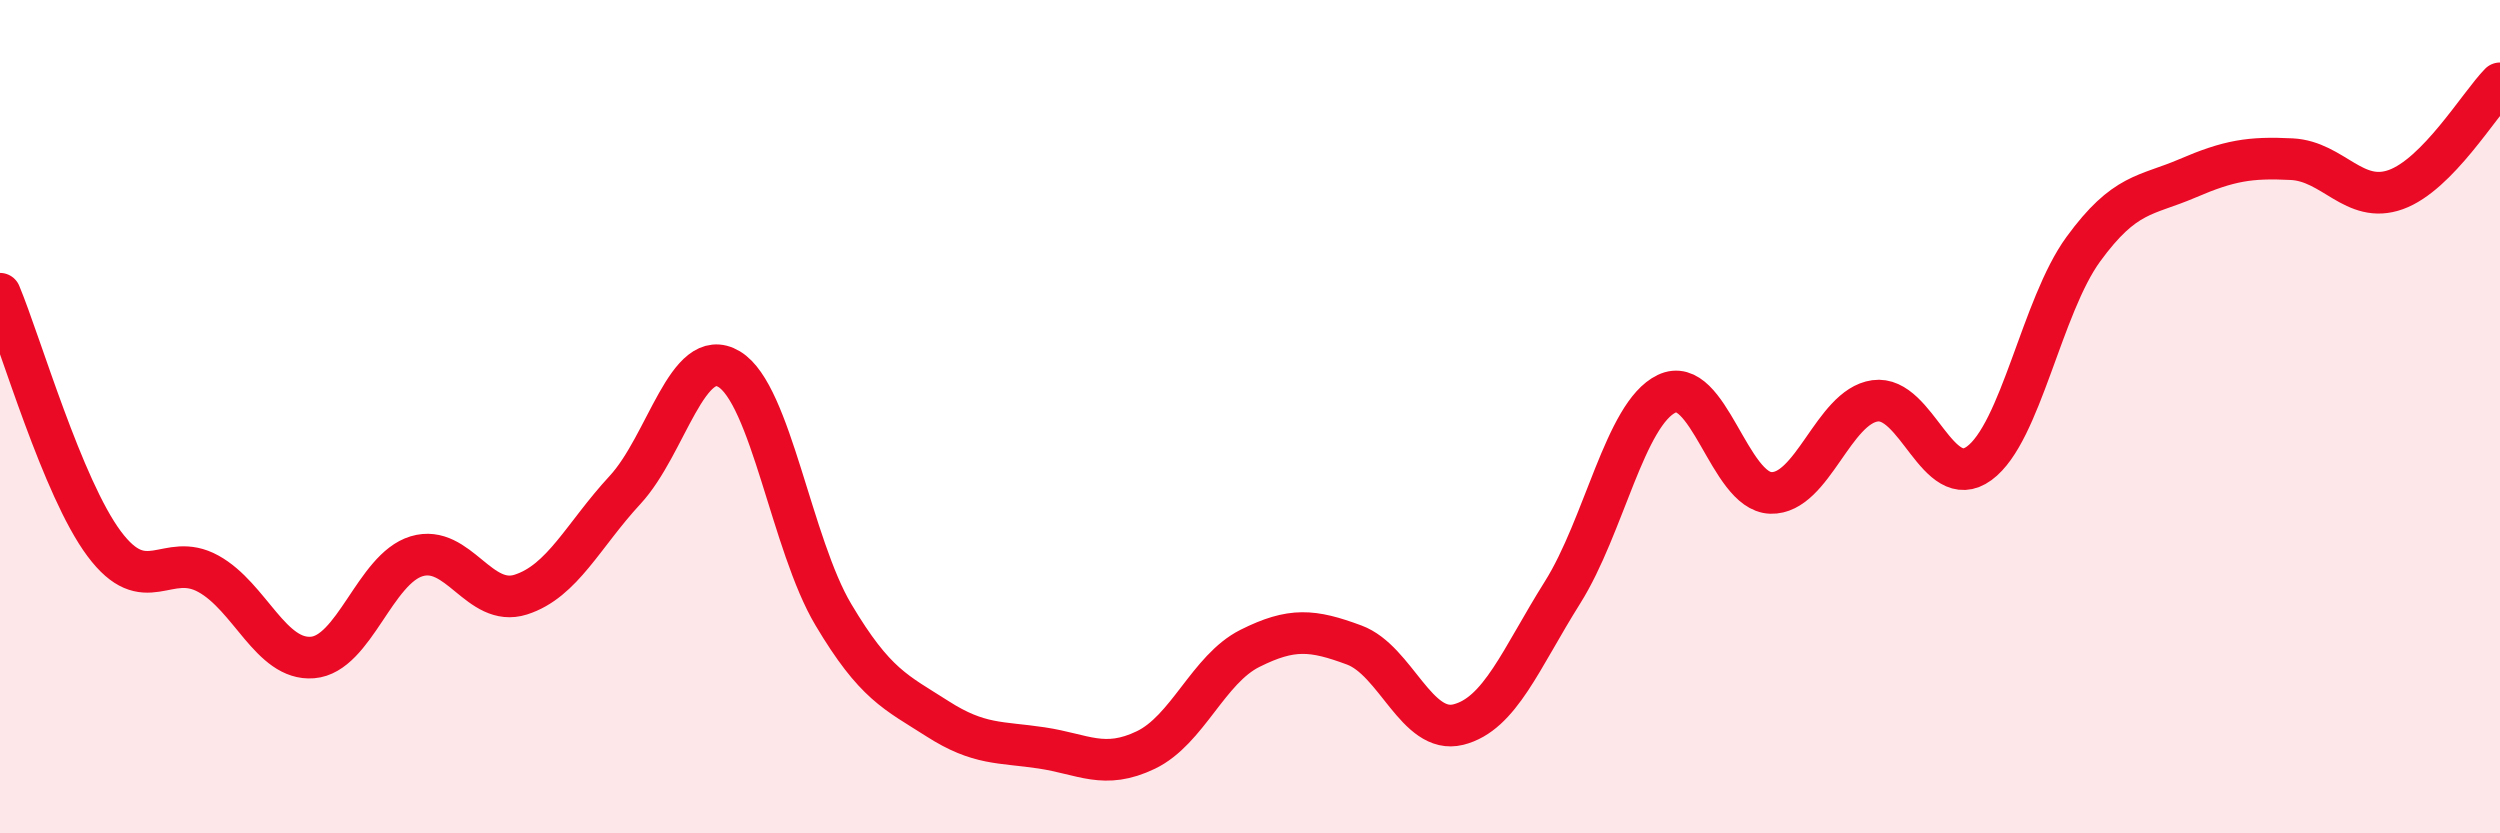
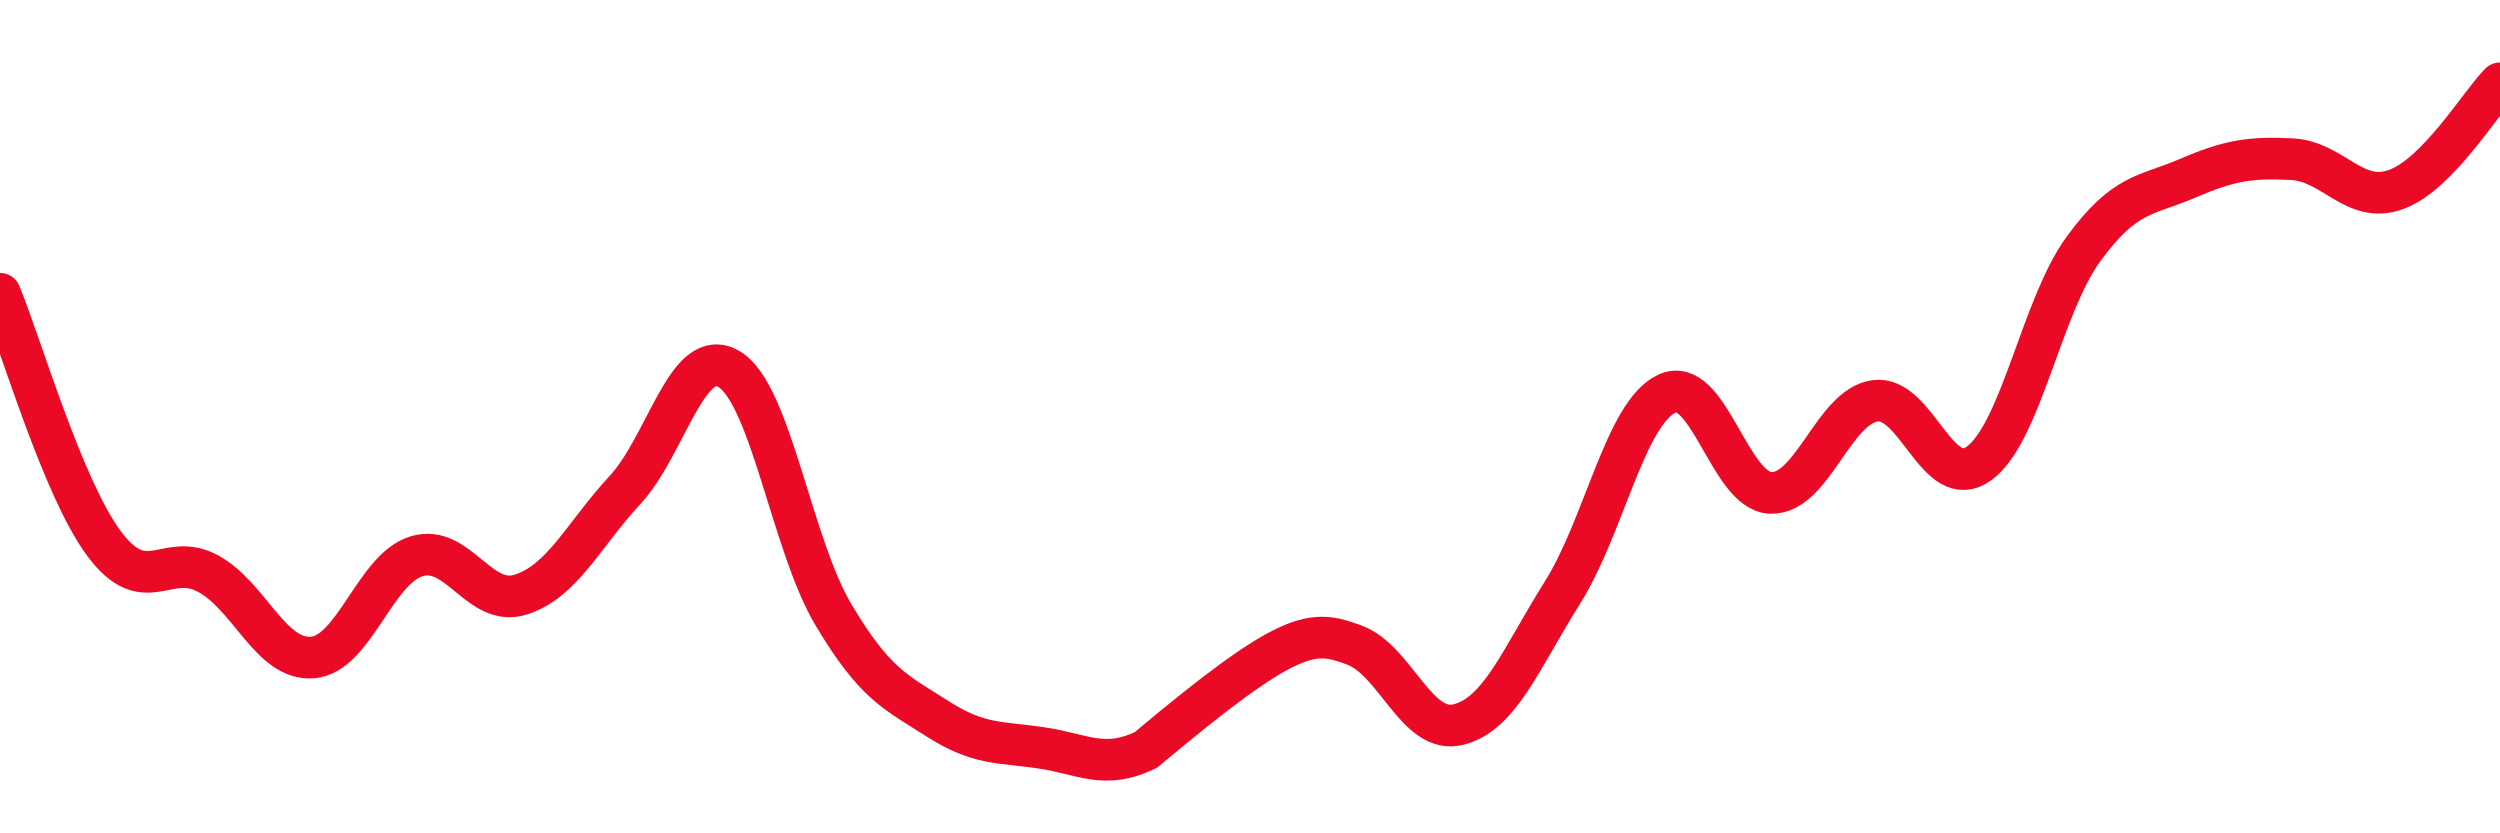
<svg xmlns="http://www.w3.org/2000/svg" width="60" height="20" viewBox="0 0 60 20">
-   <path d="M 0,7.05 C 0.5,8.25 1.5,11.71 2.5,13.05 C 3.5,14.39 4,13.22 5,13.77 C 6,14.32 6.5,15.86 7.5,15.78 C 8.5,15.7 9,13.65 10,13.35 C 11,13.05 11.5,14.59 12.5,14.27 C 13.5,13.95 14,12.84 15,11.76 C 16,10.68 16.5,8.26 17.5,8.86 C 18.5,9.46 19,13.07 20,14.75 C 21,16.43 21.5,16.61 22.5,17.25 C 23.5,17.89 24,17.8 25,17.95 C 26,18.1 26.5,18.48 27.5,18 C 28.5,17.52 29,16.06 30,15.56 C 31,15.06 31.5,15.11 32.5,15.48 C 33.5,15.85 34,17.64 35,17.39 C 36,17.14 36.5,15.81 37.5,14.22 C 38.5,12.63 39,9.93 40,9.45 C 41,8.97 41.5,11.8 42.5,11.83 C 43.5,11.86 44,9.76 45,9.62 C 46,9.48 46.5,11.85 47.5,11.12 C 48.5,10.39 49,7.35 50,5.98 C 51,4.61 51.5,4.71 52.5,4.28 C 53.5,3.85 54,3.77 55,3.82 C 56,3.87 56.5,4.91 57.5,4.55 C 58.5,4.19 59.5,2.51 60,2L60 20L0 20Z" fill="#EB0A25" opacity="0.1" stroke-linecap="round" stroke-linejoin="round" />
-   <path d="M 0,7.05 C 0.5,8.25 1.5,11.71 2.5,13.05 C 3.5,14.39 4,13.22 5,13.77 C 6,14.32 6.5,15.86 7.5,15.78 C 8.5,15.7 9,13.65 10,13.35 C 11,13.05 11.5,14.59 12.5,14.27 C 13.5,13.95 14,12.84 15,11.76 C 16,10.68 16.5,8.26 17.5,8.86 C 18.5,9.46 19,13.07 20,14.75 C 21,16.43 21.5,16.61 22.5,17.25 C 23.5,17.89 24,17.8 25,17.95 C 26,18.1 26.5,18.48 27.5,18 C 28.5,17.52 29,16.06 30,15.56 C 31,15.06 31.5,15.11 32.5,15.48 C 33.5,15.85 34,17.64 35,17.39 C 36,17.14 36.5,15.81 37.5,14.22 C 38.5,12.63 39,9.93 40,9.45 C 41,8.97 41.5,11.8 42.5,11.83 C 43.5,11.86 44,9.76 45,9.62 C 46,9.48 46.5,11.85 47.5,11.12 C 48.5,10.39 49,7.35 50,5.98 C 51,4.61 51.5,4.71 52.5,4.28 C 53.5,3.85 54,3.77 55,3.82 C 56,3.87 56.5,4.91 57.5,4.55 C 58.5,4.19 59.5,2.51 60,2" stroke="#EB0A25" stroke-width="1" fill="none" stroke-linecap="round" stroke-linejoin="round" />
+   <path d="M 0,7.05 C 0.5,8.25 1.5,11.71 2.5,13.05 C 3.5,14.39 4,13.22 5,13.77 C 6,14.32 6.5,15.86 7.5,15.78 C 8.5,15.7 9,13.65 10,13.35 C 11,13.05 11.5,14.59 12.5,14.27 C 13.5,13.95 14,12.84 15,11.76 C 16,10.68 16.5,8.26 17.5,8.86 C 18.5,9.46 19,13.07 20,14.75 C 21,16.43 21.5,16.61 22.5,17.25 C 23.5,17.89 24,17.8 25,17.95 C 26,18.1 26.5,18.48 27.5,18 C 31,15.06 31.5,15.11 32.5,15.48 C 33.5,15.85 34,17.64 35,17.39 C 36,17.14 36.5,15.81 37.5,14.22 C 38.5,12.63 39,9.93 40,9.45 C 41,8.97 41.5,11.8 42.5,11.83 C 43.5,11.86 44,9.76 45,9.62 C 46,9.48 46.5,11.85 47.5,11.12 C 48.5,10.39 49,7.35 50,5.98 C 51,4.61 51.5,4.71 52.5,4.28 C 53.5,3.85 54,3.77 55,3.82 C 56,3.87 56.5,4.91 57.5,4.55 C 58.5,4.19 59.5,2.51 60,2" stroke="#EB0A25" stroke-width="1" fill="none" stroke-linecap="round" stroke-linejoin="round" />
</svg>